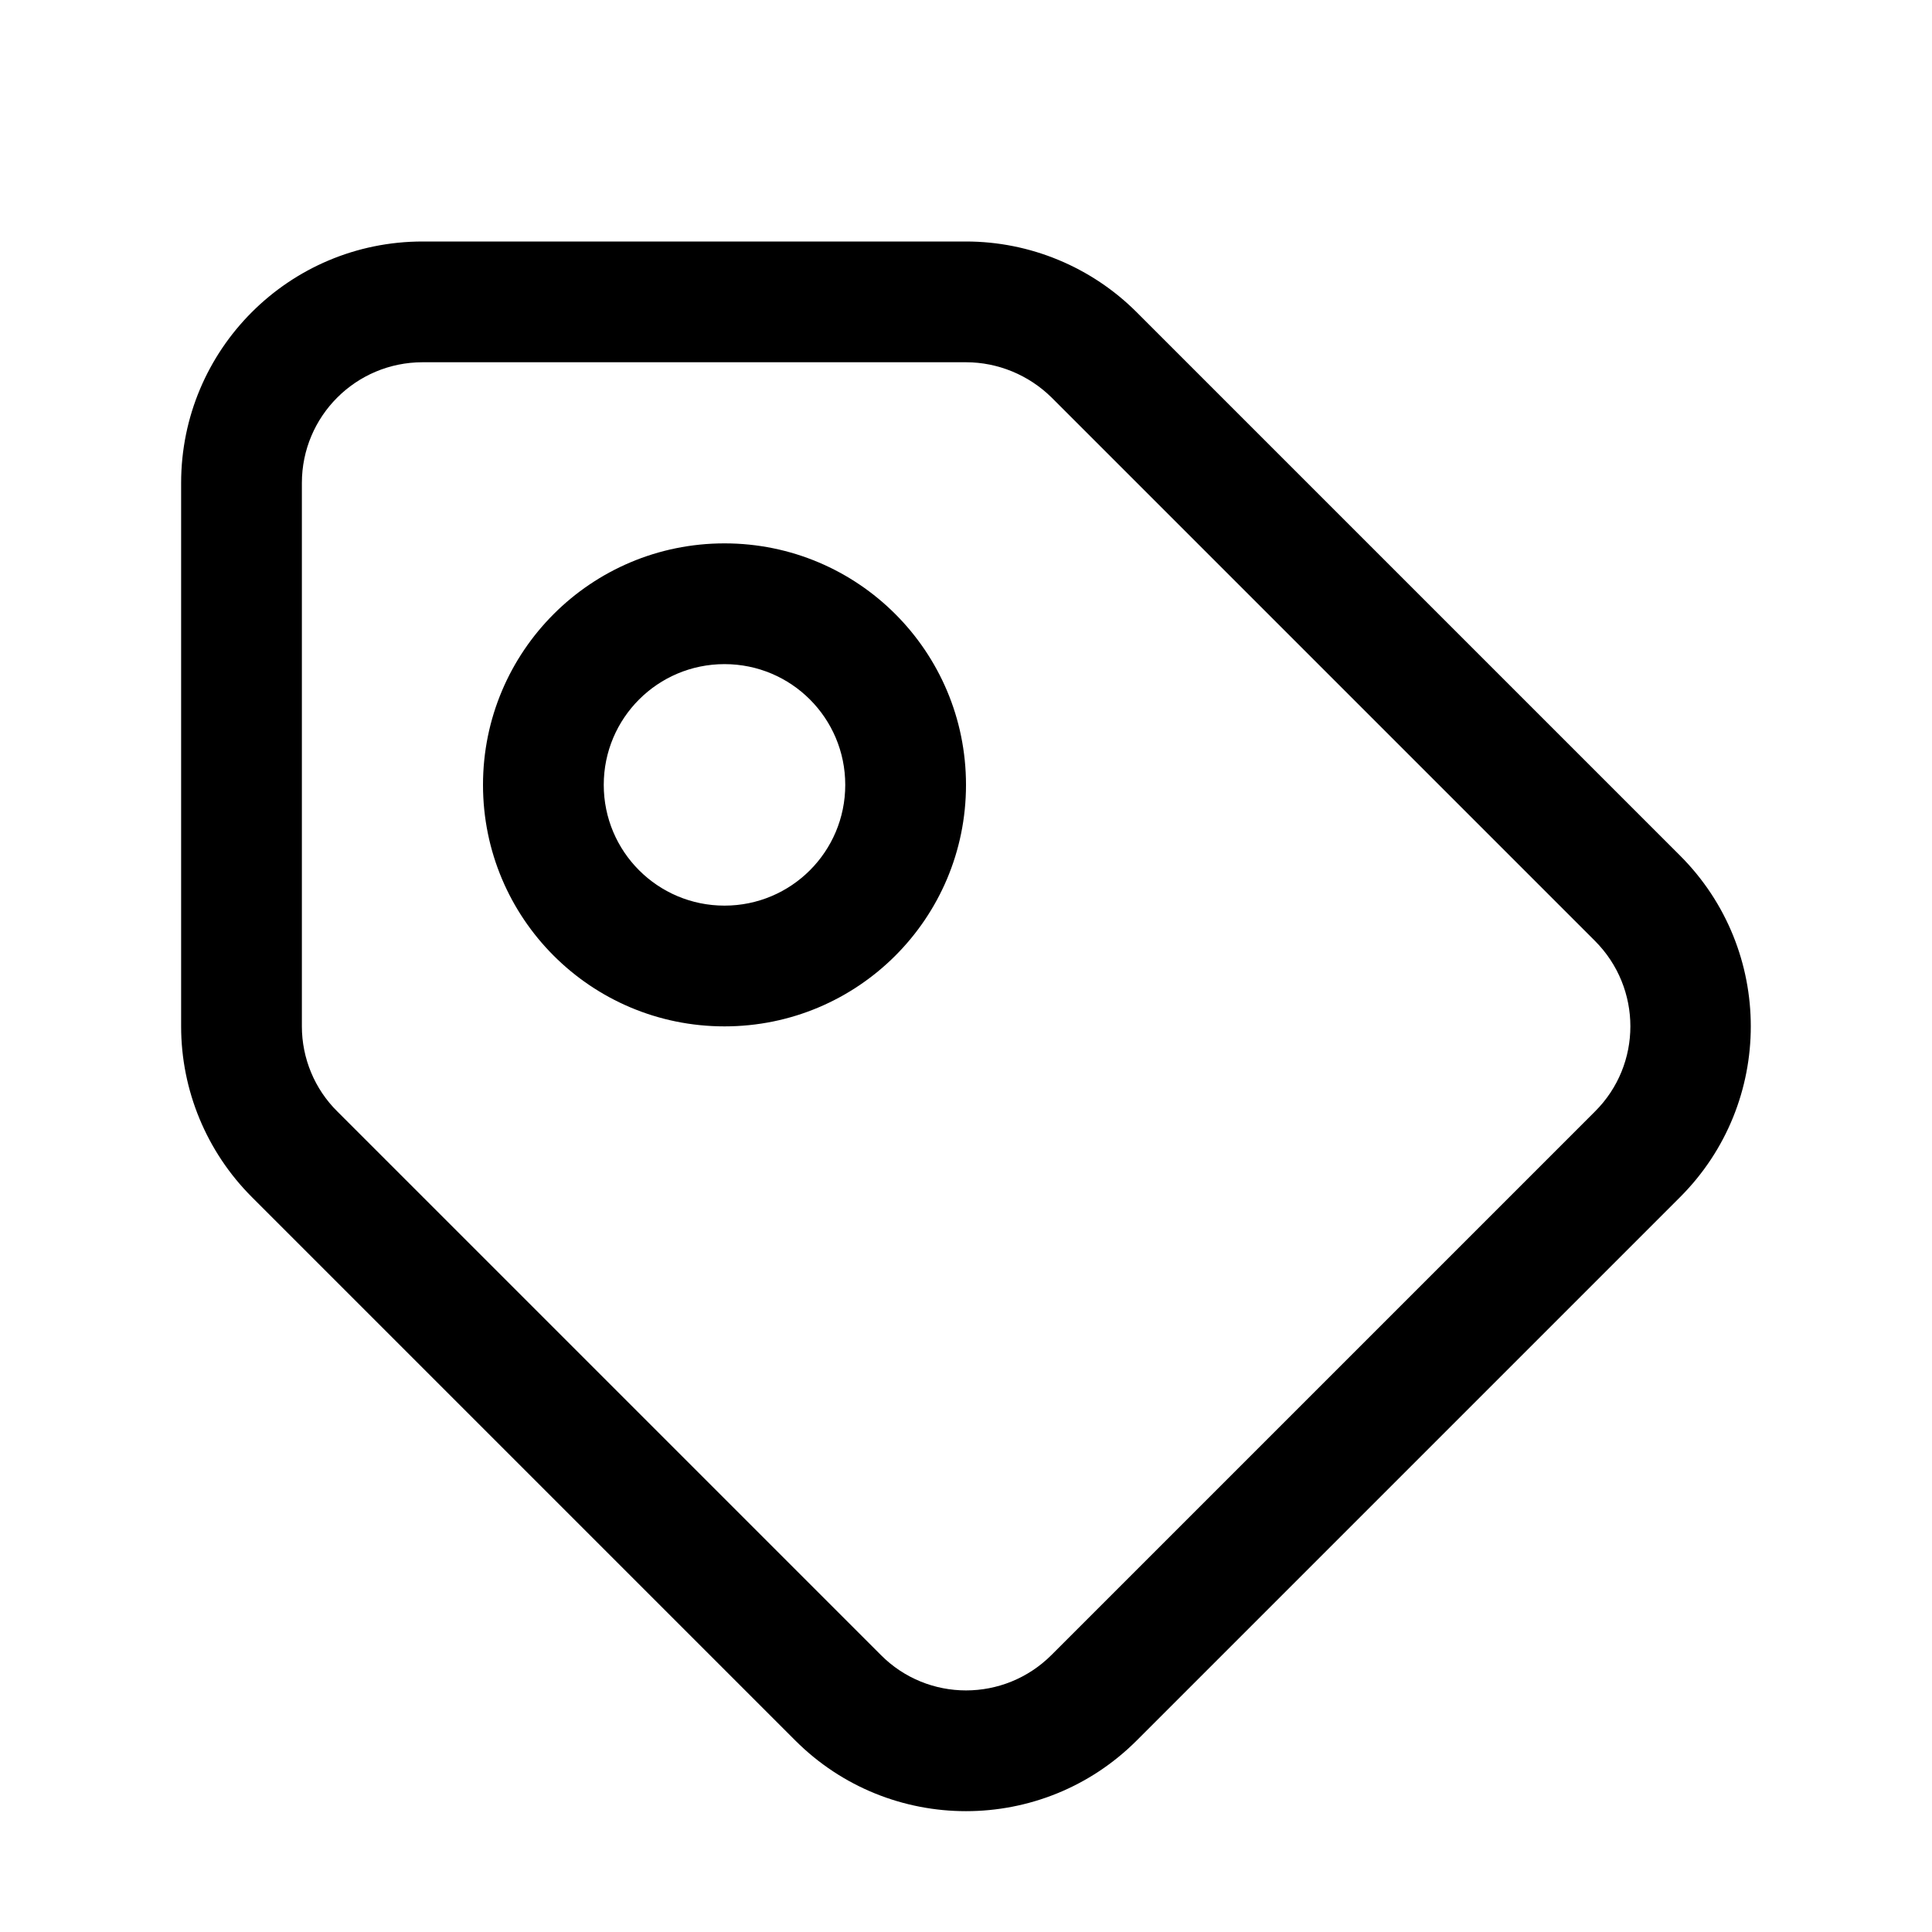
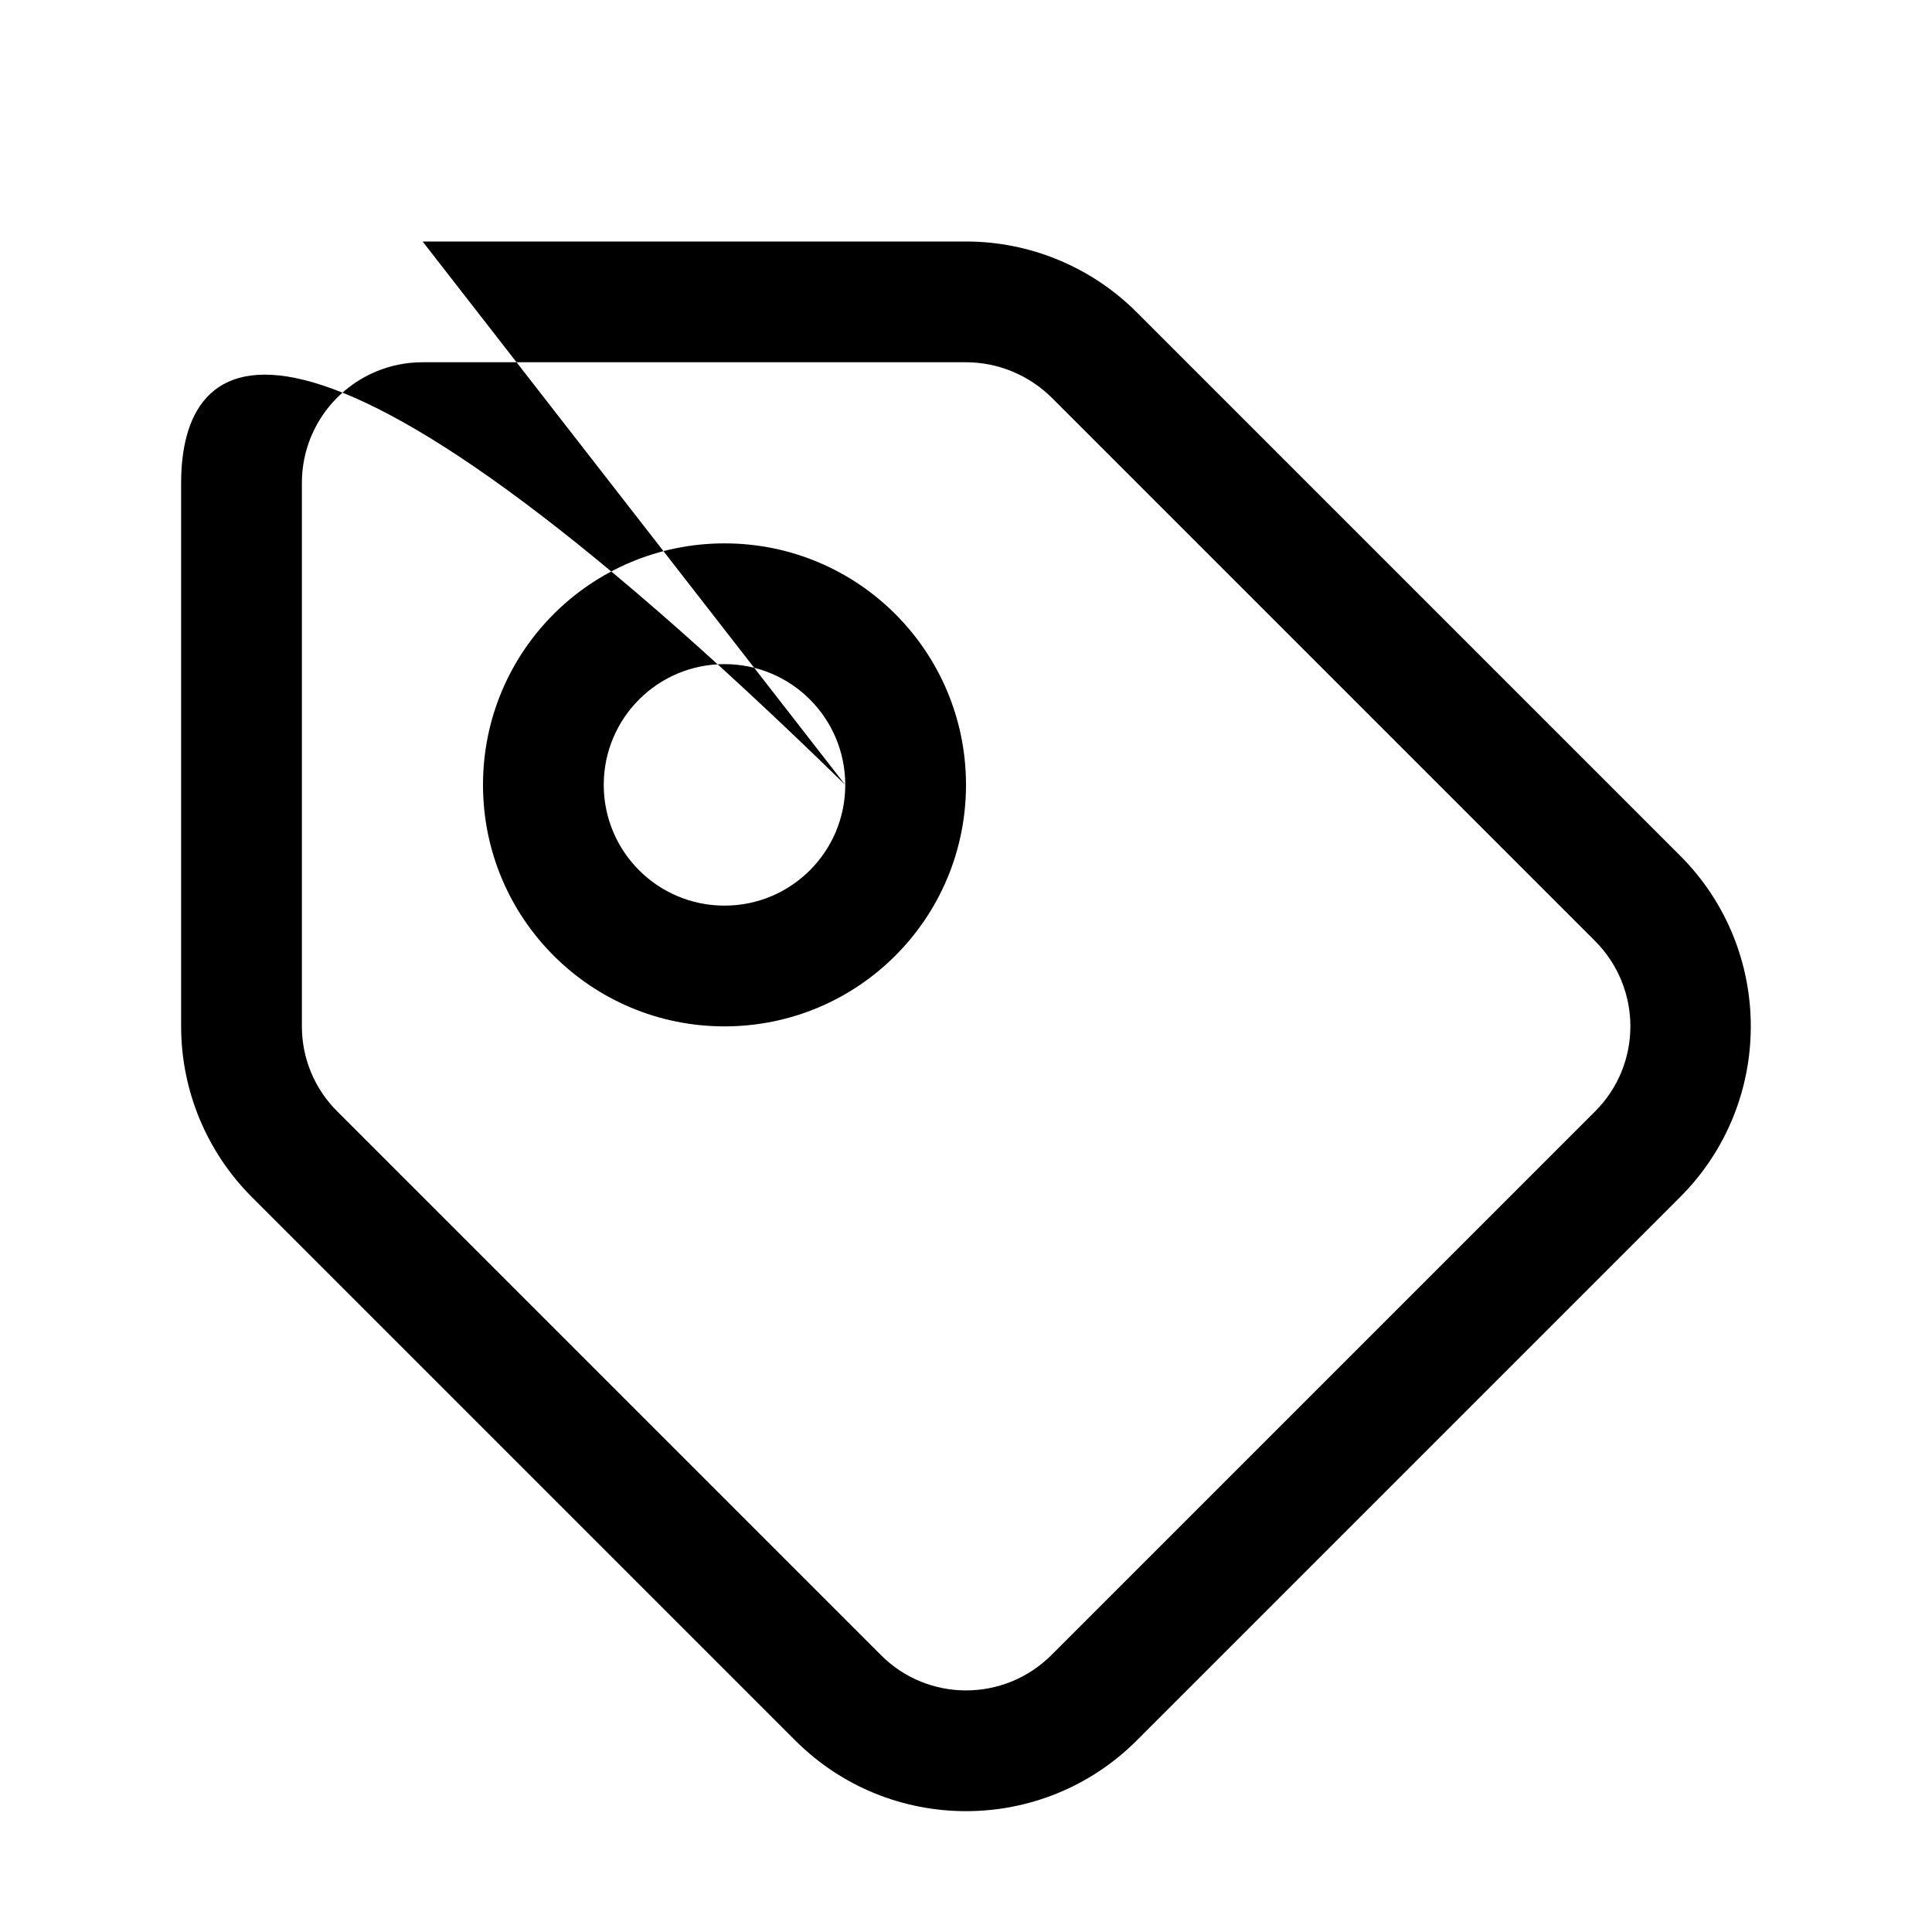
<svg xmlns="http://www.w3.org/2000/svg" viewBox="0 0 576 576">
-   <path fill="currentColor" d="M216 162C176.2 162 144 194.2 144 234C144 273.8 176.2 306 216 306C255.8 306 288 273.8 288 234C288 194.2 255.8 162 216 162zM252 234C252 253.9 235.9 270 216 270C196.1 270 180 253.9 180 234C180 214.1 196.1 198 216 198C235.9 198 252 214.1 252 234zM126 72C86.2 72 54 104.2 54 144L54 306C54 325.1 61.6 343.4 75.1 356.9L237.1 518.9C265.2 547 310.8 547 338.9 518.9L500.9 356.9C529 328.8 529 283.2 500.9 255.1L338.9 93.1C325.4 79.6 307.1 72 288 72L126 72zM90 144C90 124.1 106.1 108 126 108L288 108C297.5 108 306.7 111.8 313.5 118.5L475.5 280.5C489.6 294.6 489.6 317.4 475.5 331.4L313.5 493.4C299.4 507.5 276.6 507.5 262.6 493.4L100.6 331.4C93.8 324.7 90 315.5 90 306L90 144z" />
+   <path fill="currentColor" d="M216 162C176.2 162 144 194.2 144 234C144 273.8 176.2 306 216 306C255.8 306 288 273.8 288 234C288 194.2 255.8 162 216 162zM252 234C252 253.9 235.9 270 216 270C196.1 270 180 253.9 180 234C180 214.1 196.1 198 216 198C235.9 198 252 214.1 252 234zC86.2 72 54 104.2 54 144L54 306C54 325.1 61.6 343.4 75.1 356.9L237.1 518.9C265.2 547 310.8 547 338.9 518.9L500.9 356.9C529 328.8 529 283.2 500.9 255.1L338.9 93.1C325.4 79.6 307.1 72 288 72L126 72zM90 144C90 124.1 106.1 108 126 108L288 108C297.5 108 306.7 111.8 313.5 118.5L475.5 280.5C489.6 294.6 489.6 317.4 475.5 331.4L313.5 493.4C299.4 507.5 276.6 507.5 262.6 493.4L100.6 331.4C93.8 324.7 90 315.5 90 306L90 144z" />
</svg>